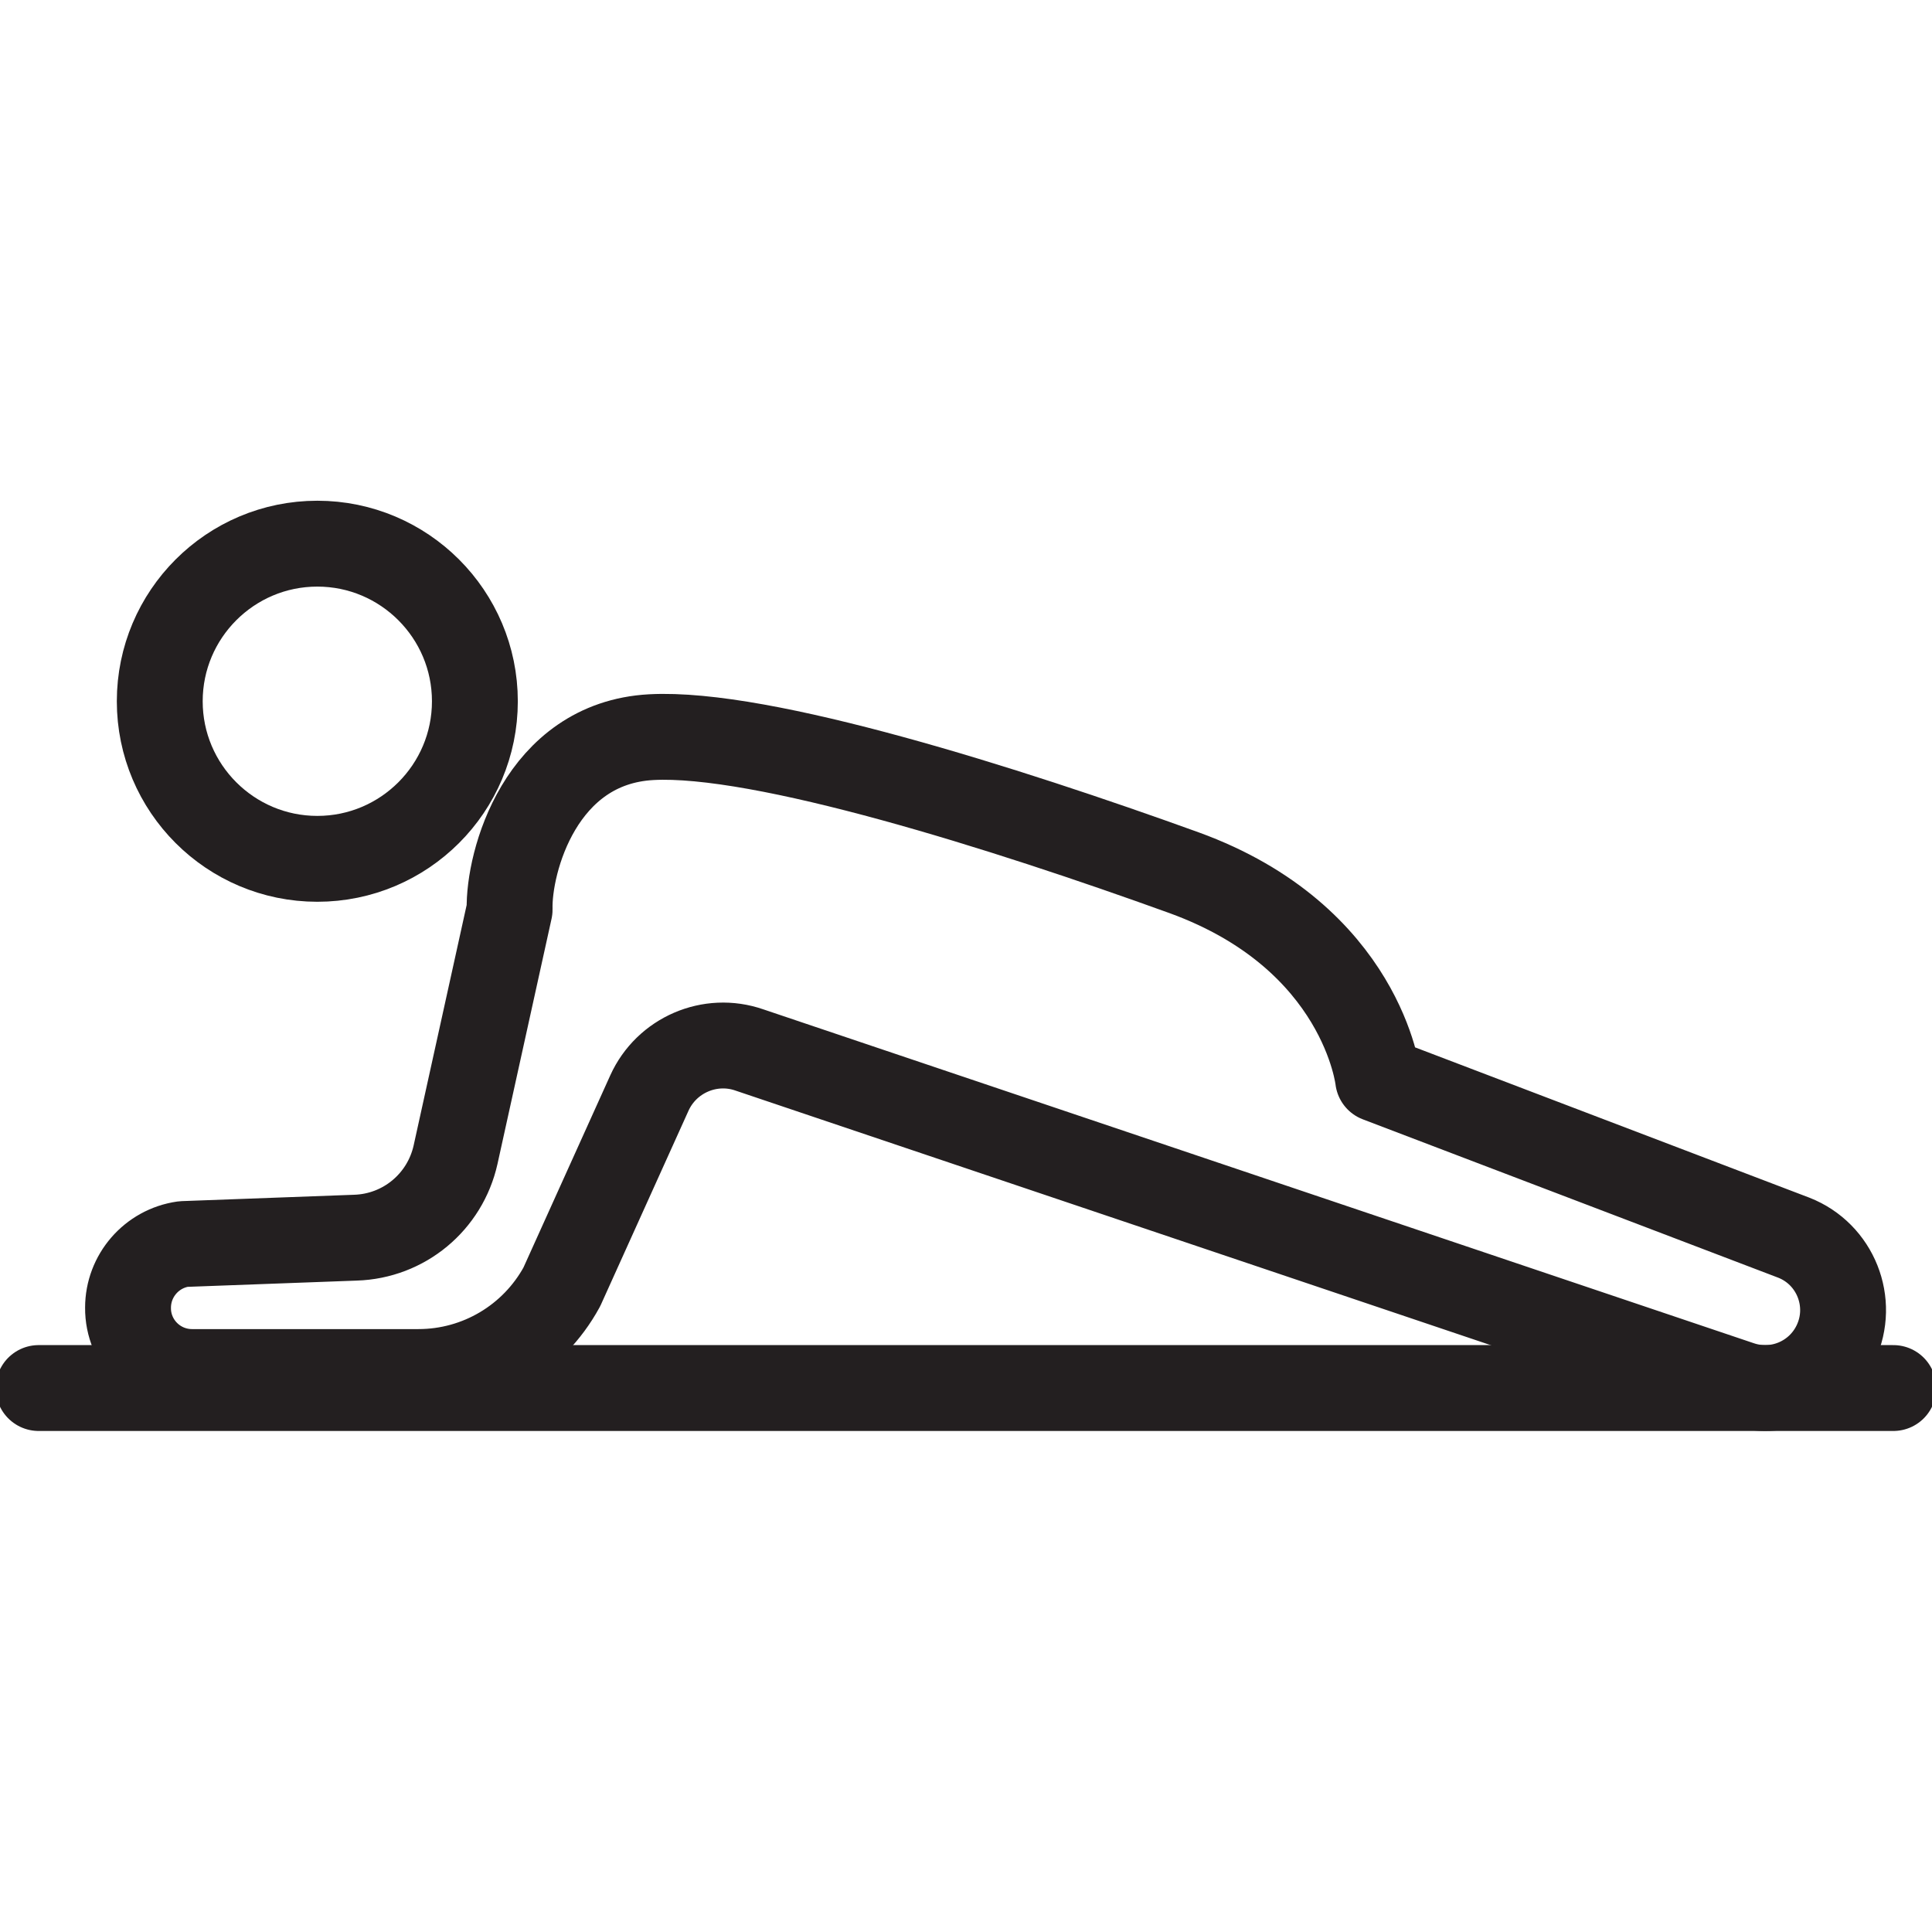
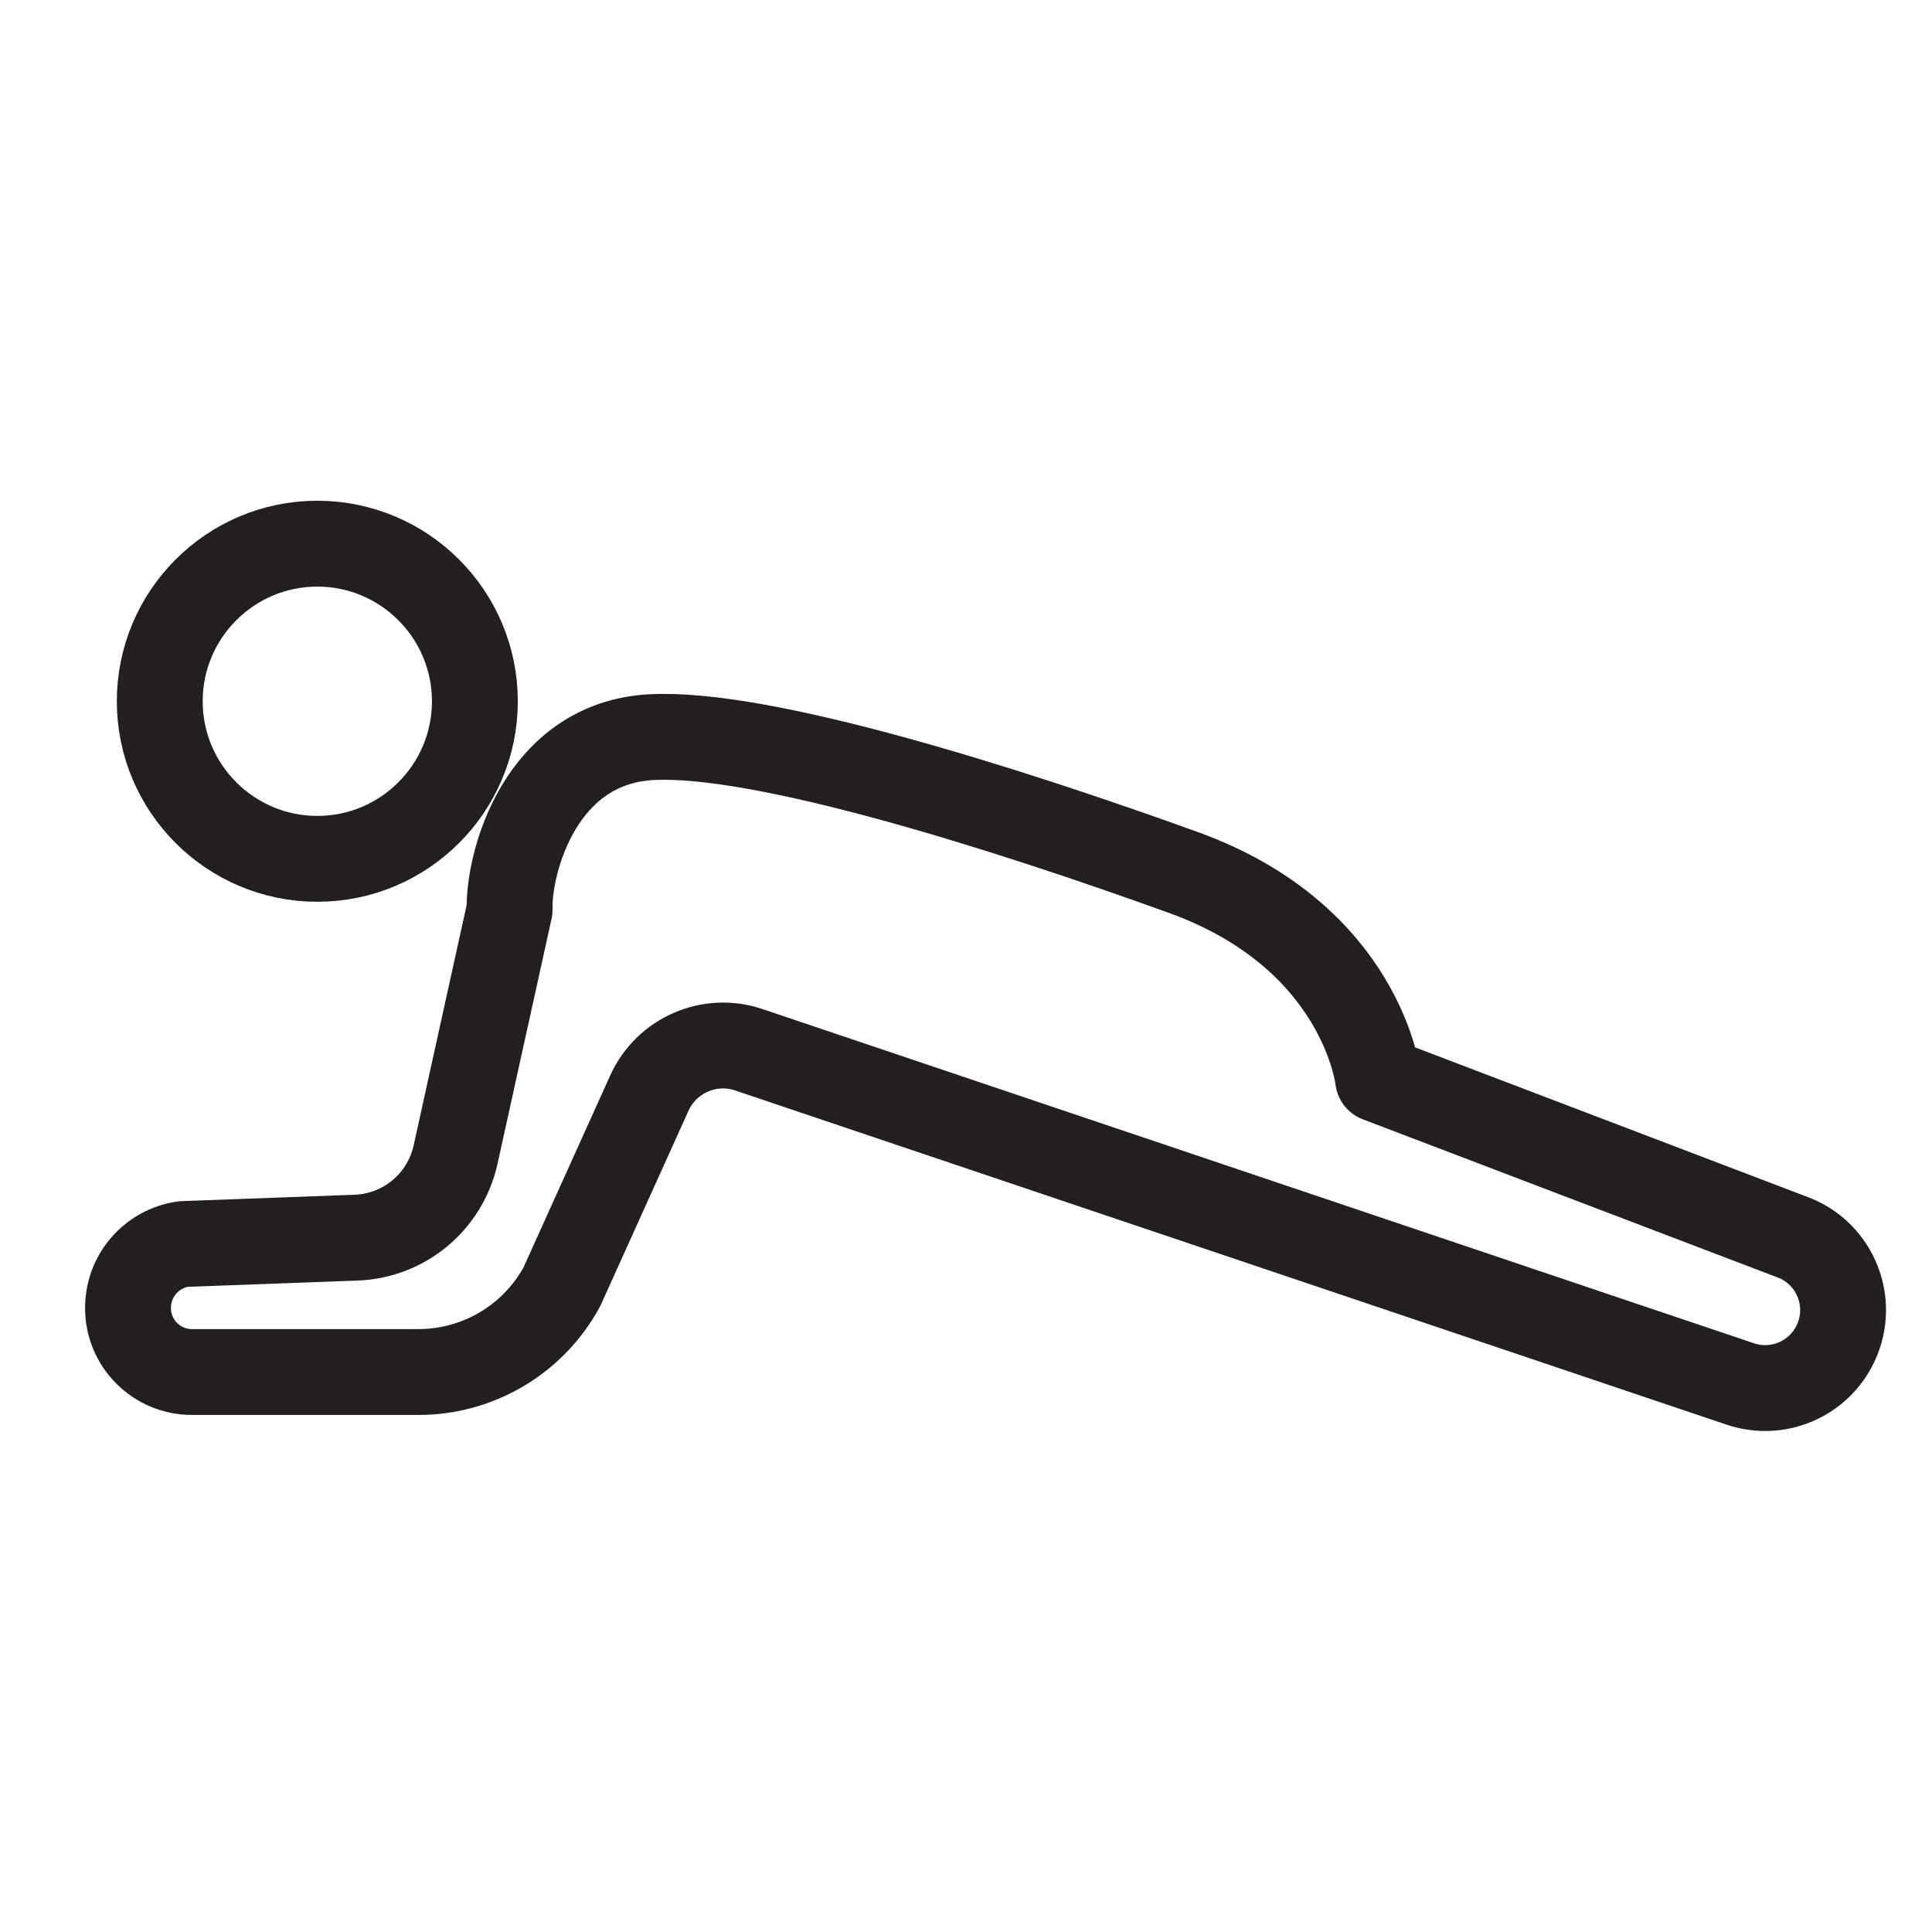
<svg xmlns="http://www.w3.org/2000/svg" width="45" height="45" viewBox="0 0 45 45" fill="none">
  <g clip-path="url(#clip0_189_67)">
    <path d="M4.473 31.957H9.747C11.139 31.957 12.418 31.198 13.086 29.974L15.125 25.46C15.526 24.574 16.539 24.138 17.453 24.455L40.522 32.231C41.401 32.534 42.364 32.126 42.758 31.282C43.201 30.333 42.751 29.208 41.781 28.828L32.099 25.137C32.099 25.137 31.74 21.839 27.578 20.327C23.415 18.823 17.748 17.03 15.168 17.17C12.587 17.311 11.842 20.081 11.87 21.185L10.611 26.895C10.365 27.998 9.409 28.793 8.277 28.828L4.269 28.976C3.531 29.081 2.982 29.714 2.982 30.459C2.975 31.282 3.643 31.957 4.473 31.957Z" stroke="#231F20" stroke-width="2" stroke-miterlimit="10" stroke-linecap="round" stroke-linejoin="round" />
    <path d="M11.061 16.334C11.061 18.359 9.416 20.004 7.391 20.004C5.366 20.004 3.721 18.359 3.721 16.334C3.721 14.309 5.366 12.663 7.391 12.663C9.416 12.663 11.061 14.309 11.061 16.334Z" stroke="#231F20" stroke-width="2" stroke-miterlimit="10" stroke-linecap="round" stroke-linejoin="round" />
-     <path d="M0.9 32.33H44.1" stroke="#231F20" stroke-width="2" stroke-miterlimit="10" stroke-linecap="round" stroke-linejoin="round" />
  </g>
  <defs>
    <clipPath id="clip0_189_67">
      <rect width="45" height="45" fill="white" />
    </clipPath>
  </defs>
</svg>